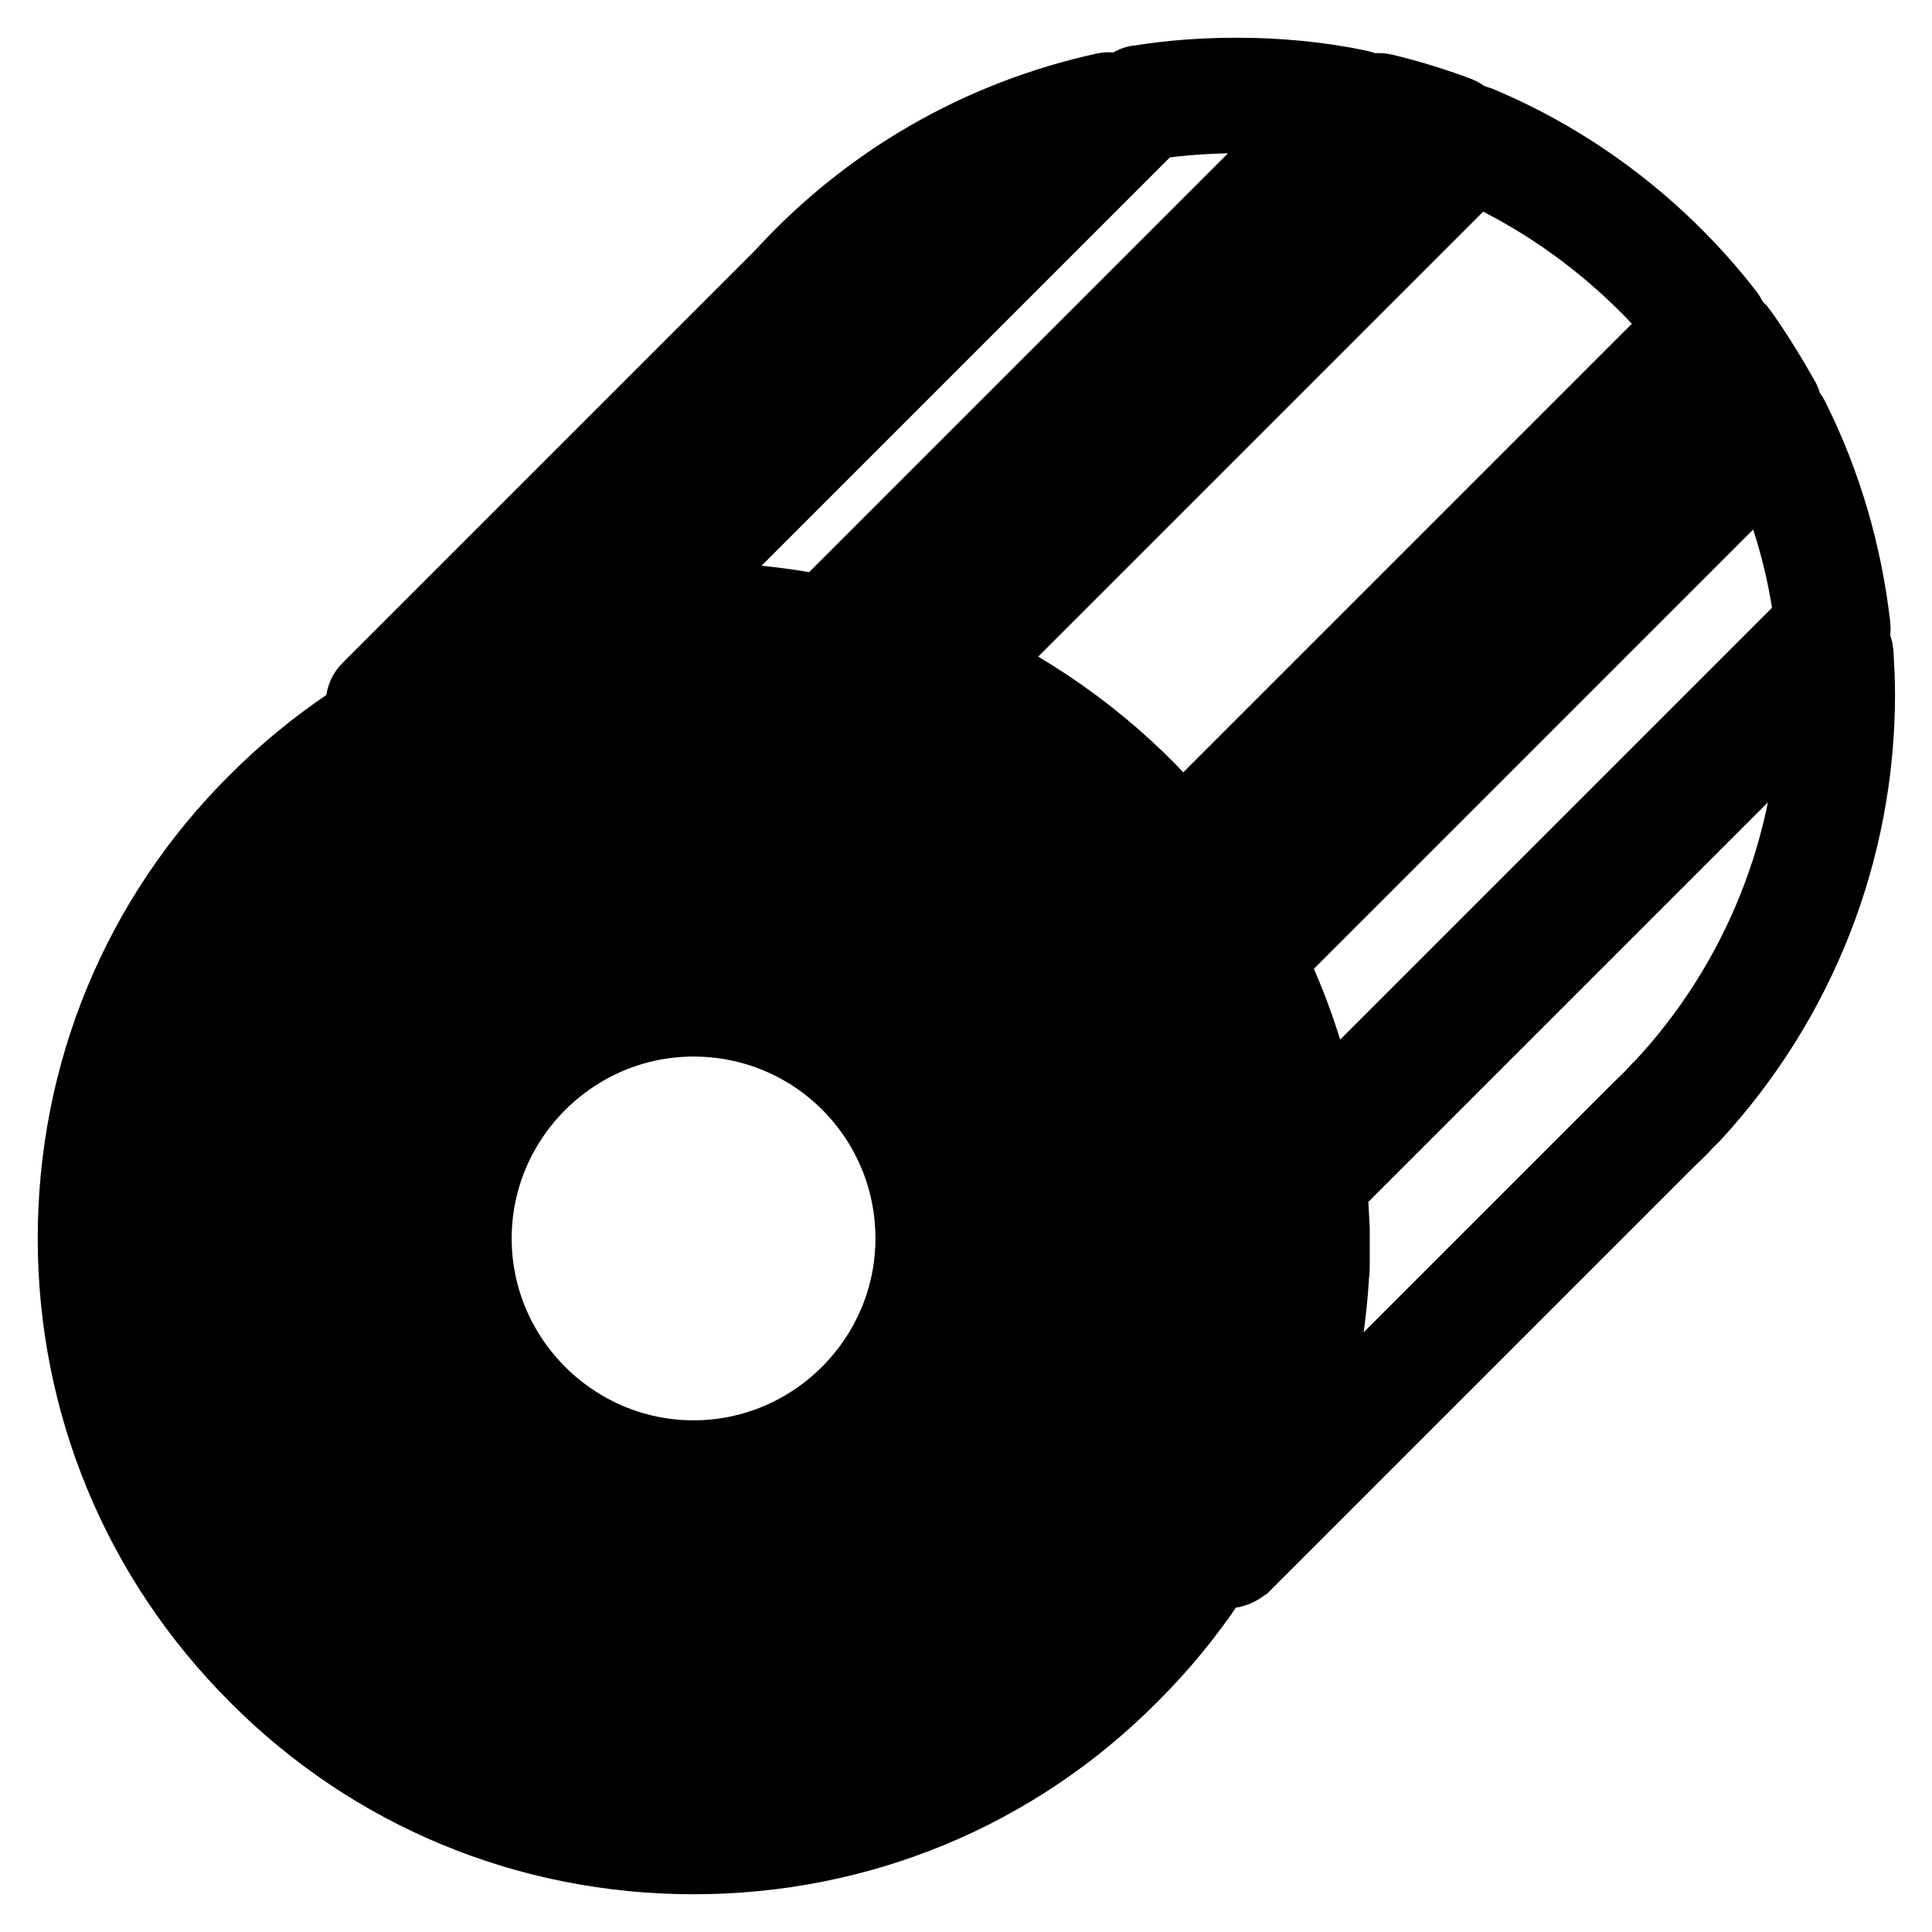
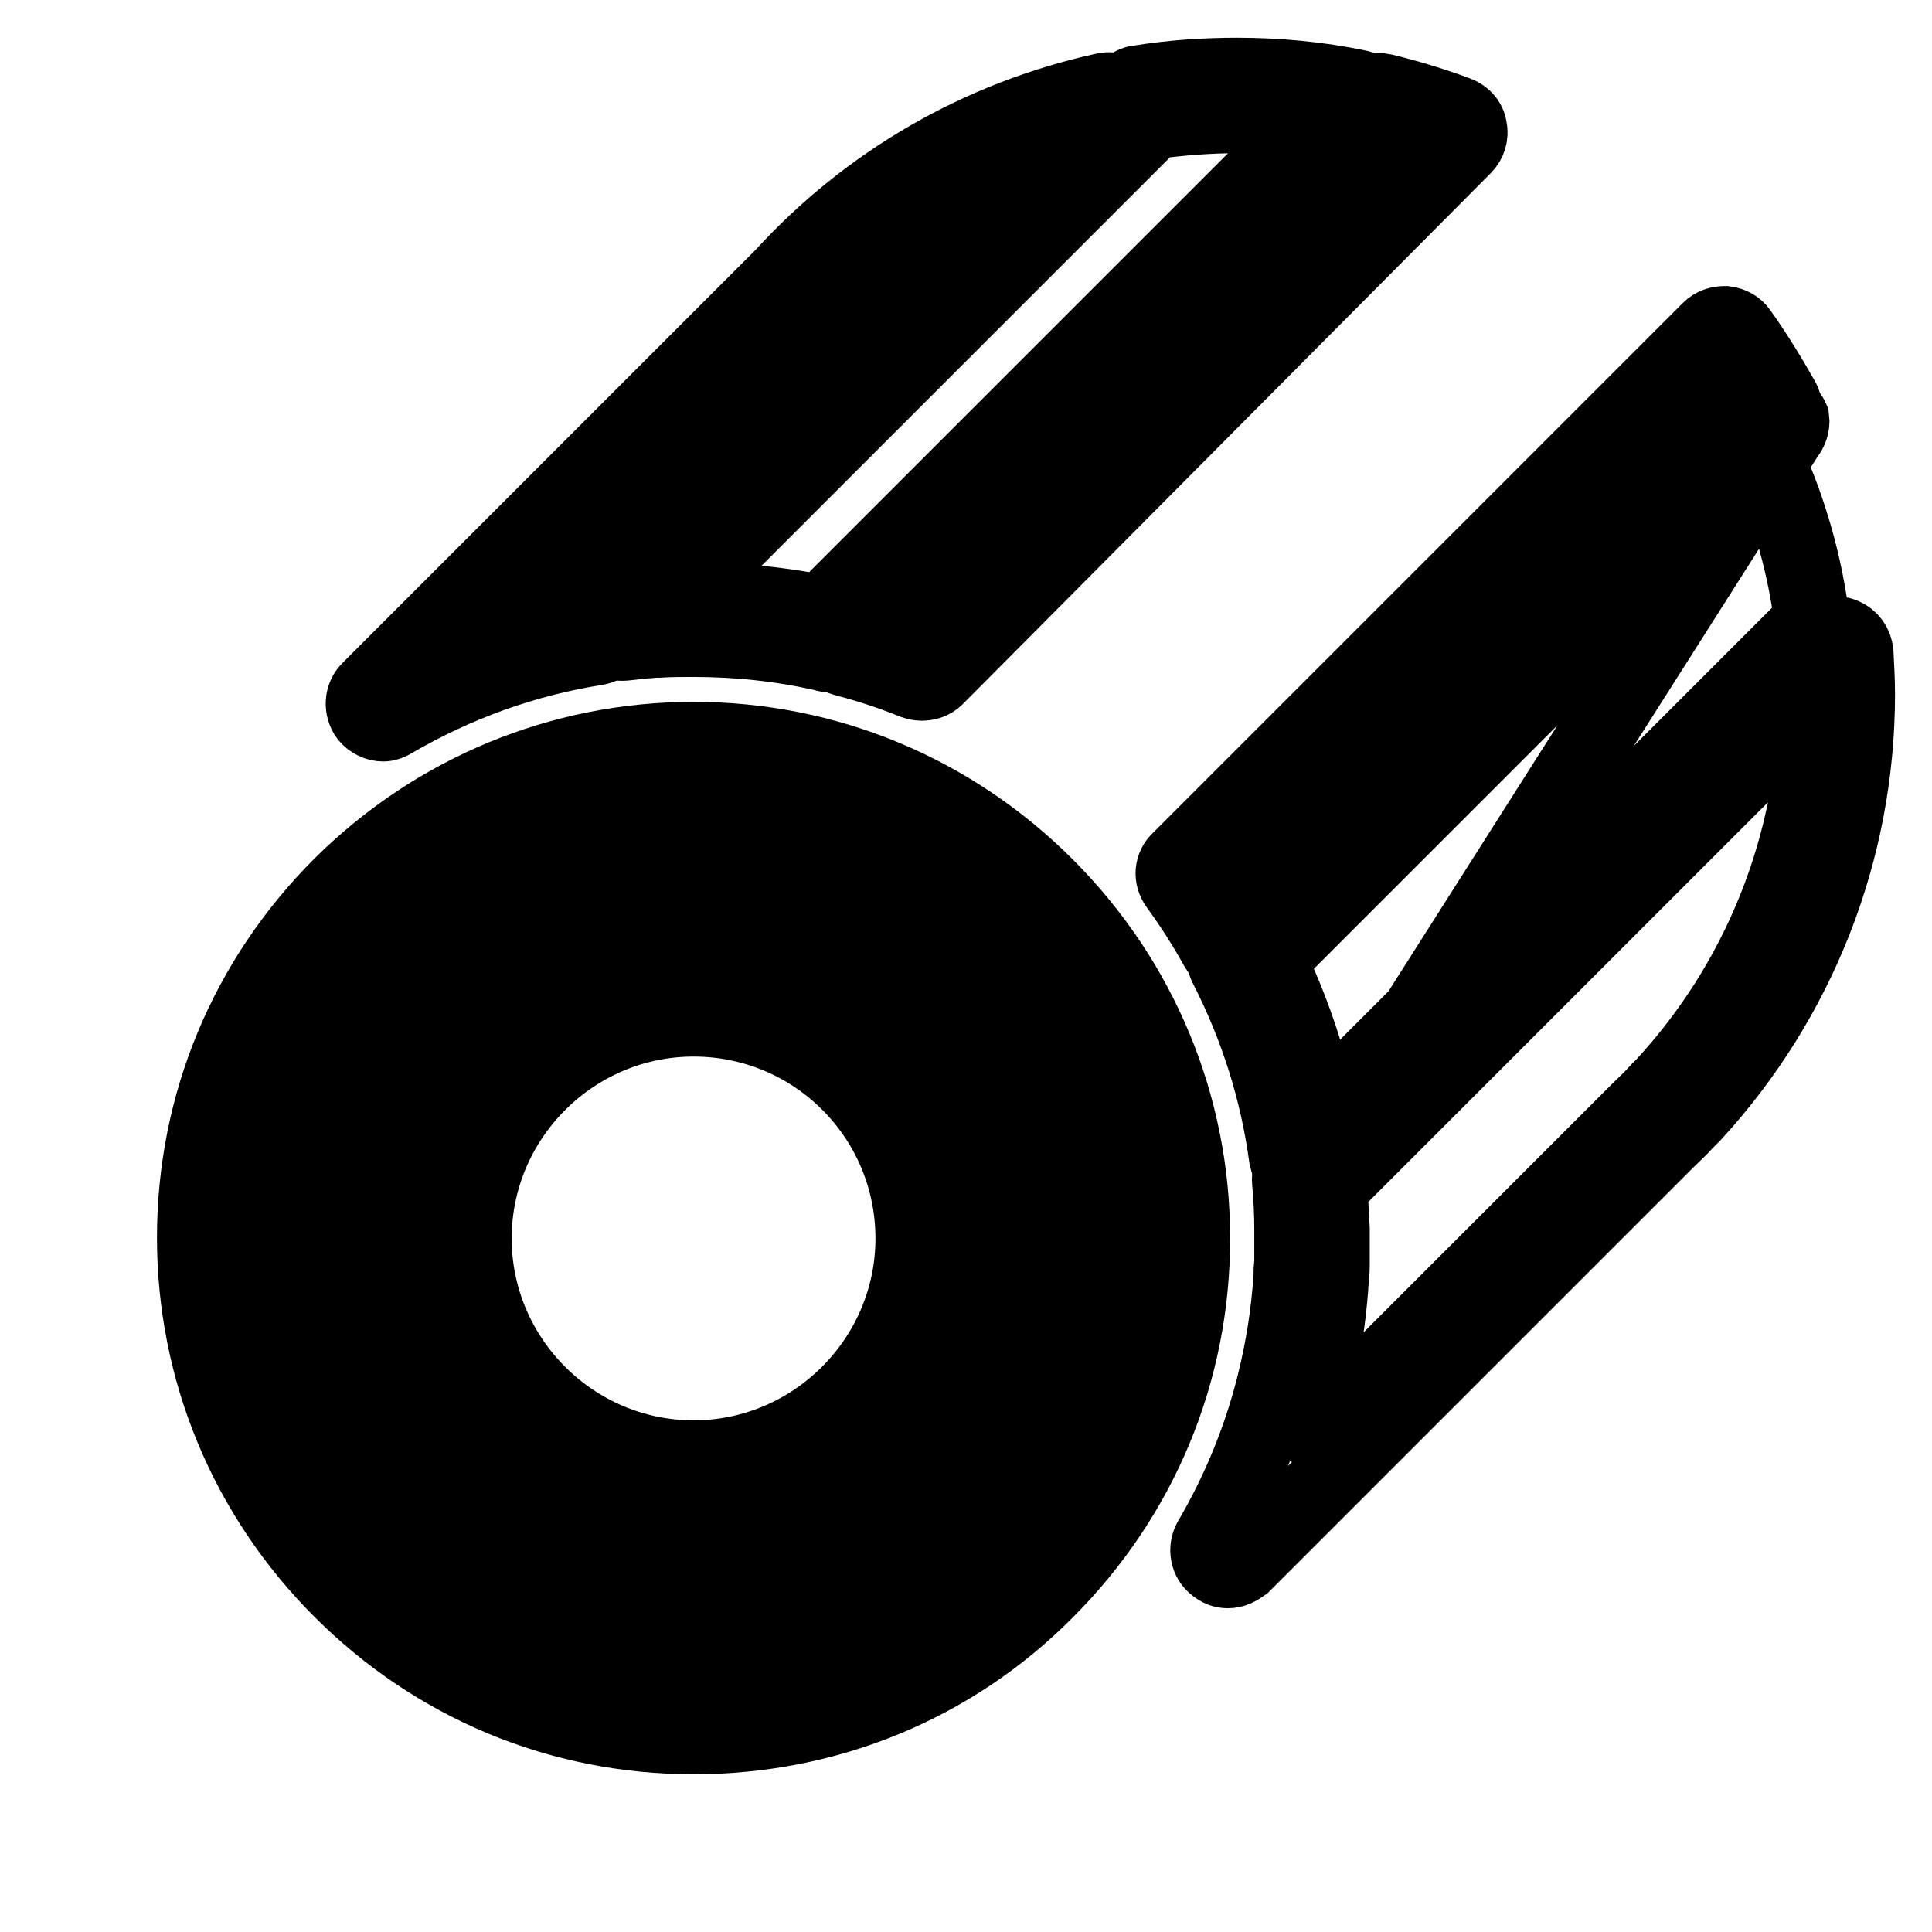
<svg xmlns="http://www.w3.org/2000/svg" version="1.1" x="0px" y="0px" viewBox="0 0 256 256" enable-background="new 0 0 256 256" xml:space="preserve">
  <g>
    <g>
-       <path stroke-width="10" fill-opacity="0" stroke="#000000" d="M91.9,246c-21.9,0-42.5-8.5-57.9-24c-15.5-15.5-24-36.1-24-57.9c0-21.9,8.5-42.5,24-57.9c15.5-15.5,36.1-24,57.9-24s42.5,8.5,57.9,24c15.5,15.5,24,36.1,24,57.9c0,21.9-8.5,42.5-24,57.9C134.4,237.5,113.8,246,91.9,246z M91.9,87.4c-42.3,0-76.7,34.4-76.7,76.7c0,42.3,34.4,76.7,76.7,76.7c42.3,0,76.7-34.4,76.7-76.7C168.6,121.8,134.2,87.4,91.9,87.4z" />
-       <path stroke-width="10" fill-opacity="0" stroke="#000000" d="M91.9,232.8c-18.4,0-35.6-7.2-48.6-20.1s-20.1-30.2-20.1-48.6c0-18.4,7.2-35.6,20.1-48.6s30.2-20.1,48.6-20.1c18.4,0,35.6,7.2,48.6,20.1s20.1,30.2,20.1,48.6s-7.2,35.6-20.1,48.6C127.6,225.7,110.3,232.8,91.9,232.8z M91.9,100.6c-35,0-63.5,28.5-63.5,63.4c0,35,28.5,63.5,63.5,63.5s63.4-28.5,63.4-63.4C155.4,129.1,126.9,100.6,91.9,100.6z" />
      <path stroke-width="10" fill-opacity="0" stroke="#000000" d="M91.9,216.9c-29.1,0-52.9-23.7-52.9-52.9s23.7-52.9,52.9-52.9s52.9,23.7,52.9,52.9S121.1,216.9,91.9,216.9z M91.9,116.5c-26.2,0-47.6,21.3-47.6,47.6c0,26.2,21.3,47.6,47.6,47.6s47.6-21.3,47.6-47.6C139.5,137.8,118.2,116.5,91.9,116.5z" />
      <path stroke-width="10" fill-opacity="0" stroke="#000000" d="M91.9,230.1c-17.7,0-34.2-6.9-46.7-19.4c-12.5-12.5-19.4-29.1-19.4-46.7c0-17.7,6.9-34.2,19.4-46.7C57.7,104.9,74.3,98,91.9,98s34.2,6.9,46.7,19.4c12.5,12.5,19.4,29.1,19.4,46.7c0,17.7-6.9,34.2-19.4,46.7C126.2,223.3,109.6,230.1,91.9,230.1z M91.9,103.3c-33.5,0-60.8,27.3-60.8,60.8s27.3,60.8,60.8,60.8s60.8-27.3,60.8-60.8S125.5,103.3,91.9,103.3z" />
      <path stroke-width="10" fill-opacity="0" stroke="#000000" d="M91.9,214.3c-27.7,0-50.2-22.5-50.2-50.2c0-27.7,22.5-50.2,50.2-50.2c27.7,0,50.2,22.5,50.2,50.2S119.6,214.3,91.9,214.3z M91.9,119.1c-24.8,0-44.9,20.2-44.9,44.9S67.2,209,91.9,209s44.9-20.2,44.9-44.9S116.7,119.1,91.9,119.1z" />
      <path stroke-width="10" fill-opacity="0" stroke="#000000" d="M91.9,201.1c-20.4,0-37-16.6-37-37c0-20.4,16.6-37,37-37c20.4,0,37,16.6,37,37C128.9,184.5,112.3,201.1,91.9,201.1z M91.9,132.3c-17.5,0-31.7,14.2-31.7,31.7c0,17.5,14.2,31.7,31.7,31.7c17.5,0,31.7-14.2,31.7-31.7C123.7,146.6,109.4,132.3,91.9,132.3z" />
      <path stroke-width="10" fill-opacity="0" stroke="#000000" d="M91.9,198.4c-19,0-34.4-15.4-34.4-34.4c0-19,15.4-34.4,34.4-34.4c19,0,34.4,15.4,34.4,34.4C126.3,183,110.9,198.4,91.9,198.4z M91.9,135c-16,0-29.1,13.1-29.1,29.1c0,16,13.1,29.1,29.1,29.1c16,0,29.1-13.1,29.1-29.1C121,148,108,135,91.9,135z" />
      <path stroke-width="10" fill-opacity="0" stroke="#000000" d="M50.8,95.9c-0.8,0-1.6-0.4-2.1-1c-0.8-1.1-0.7-2.6,0.2-3.5l54.8-54.8c11.4-12.5,26.2-21,42.6-24.6c1.2-0.3,2.3,0.3,2.9,1.3c0.6,1,0.4,2.3-0.5,3.1L81.3,83.8c0,0.1,0,0.1-0.1,0.2c-0.3,0.9-1.1,1.6-2.1,1.8c-9.6,1.5-18.7,4.8-27.1,9.7C51.7,95.7,51.2,95.9,50.8,95.9z M137.7,19.9c-11.4,4.2-21.7,11.1-30.1,20.2c0,0,0,0-0.1,0.1L63.2,84.5c4.4-1.6,8.9-2.8,13.5-3.6L137.7,19.9z" />
      <path stroke-width="10" fill-opacity="0" stroke="#000000" d="M109.8,86.7c-0.2,0-0.4,0-0.6-0.1c-5.7-1.3-11.5-1.9-17.3-1.9c-1.5,0-3.1,0-4.7,0.1h-0.2c-0.5,0-1,0.1-1.5,0.1c-0.9,0.1-1.8,0.2-2.8,0.3c-1.1,0.1-2.2-0.5-2.7-1.5c-0.5-1-0.3-2.2,0.5-3l69-69c0.4-0.4,0.9-0.7,1.4-0.7c4.3-0.7,8.7-1,13-1c5.4,0,10.8,0.5,16.1,1.6c1,0.2,1.7,0.9,2,1.8s0,2-0.6,2.6L111.6,86C111.2,86.4,110.5,86.7,109.8,86.7z M91.9,79.5c5.7,0,11.4,0.6,17,1.7l65.2-65.2c-3.3-0.4-6.7-0.7-10.1-0.7c-3.8,0-7.6,0.3-11.3,0.8L89.3,79.5C90.2,79.5,91.1,79.5,91.9,79.5z" />
      <path stroke-width="10" fill-opacity="0" stroke="#000000" d="M122.1,90.5c-0.3,0-0.7-0.1-1-0.2c-3-1.2-6-2.2-9.1-3c-0.9-0.2-1.6-1-1.9-1.9c-0.2-0.9,0-1.9,0.7-2.6l70-70c0.6-0.7,1.6-0.9,2.5-0.7c3.3,0.8,6.6,1.8,9.8,3c0.8,0.3,1.5,1,1.6,1.9c0.2,0.9-0.1,1.8-0.7,2.4L124,89.8C123.5,90.3,122.8,90.5,122.1,90.5z M117.8,83.5c1.2,0.4,2.5,0.8,3.7,1.3l65.9-65.9c-1.3-0.4-2.6-0.8-3.8-1.1L117.8,83.5z" />
-       <path stroke-width="10" fill-opacity="0" stroke="#000000" d="M156.5,116.2c0,0-0.1,0-0.2,0c-0.7,0-1.4-0.4-1.9-1c-8.1-10.3-18.7-18.5-30.7-23.8c-0.8-0.4-1.4-1.1-1.5-1.9c-0.2-0.9,0.1-1.7,0.7-2.4L193,17c0.8-0.8,1.9-1,2.9-0.6c12.9,5.4,24.3,14.2,32.9,25.3c0.8,1.1,0.7,2.6-0.2,3.5l-70.2,70.2C157.8,115.9,157.2,116.2,156.5,116.2z M129.3,88.2c10.5,5.2,19.8,12.5,27.3,21.4l66.5-66.5c-7.5-9-17-16.3-27.6-21.1L129.3,88.2z" />
-       <path stroke-width="10" fill-opacity="0" stroke="#000000" d="M173.1,155.6c-0.3,0-0.6,0-0.8-0.1c-1-0.3-1.6-1.2-1.8-2.1c-1.2-8.9-3.9-17.4-8-25.4c-0.5-1-0.3-2.3,0.5-3.1l70.2-70.1c0.6-0.6,1.4-0.9,2.3-0.7c0.8,0.1,1.6,0.7,1.9,1.4c4.3,8.6,7,17.9,8.1,27.5c0.1,0.8-0.2,1.6-0.7,2.2L175,154.8C174.5,155.3,173.8,155.6,173.1,155.6z M168.1,127.3c3.1,6.4,5.4,13.2,6.8,20.2l65.2-65.2c-0.9-7.3-2.9-14.4-5.9-21.1L168.1,127.3z" />
+       <path stroke-width="10" fill-opacity="0" stroke="#000000" d="M173.1,155.6c-0.3,0-0.6,0-0.8-0.1c-1-0.3-1.6-1.2-1.8-2.1c-1.2-8.9-3.9-17.4-8-25.4c-0.5-1-0.3-2.3,0.5-3.1l70.2-70.1c0.6-0.6,1.4-0.9,2.3-0.7c0.8,0.1,1.6,0.7,1.9,1.4c0.1,0.8-0.2,1.6-0.7,2.2L175,154.8C174.5,155.3,173.8,155.6,173.1,155.6z M168.1,127.3c3.1,6.4,5.4,13.2,6.8,20.2l65.2-65.2c-0.9-7.3-2.9-14.4-5.9-21.1L168.1,127.3z" />
      <path stroke-width="10" fill-opacity="0" stroke="#000000" d="M162.7,208.1c-0.6,0-1.1-0.2-1.6-0.6c-1.1-0.8-1.3-2.3-0.7-3.4c6.1-10.4,9.6-21.7,10.6-33.6c0-0.5,0.1-1,0.1-1.5v-0.1c0-0.5,0-0.9,0.1-1.4v-0.2c0-0.4,0-0.8,0-1.3v-0.3c0-0.5,0-1,0-1.5c0-0.2,0-0.5,0-0.7V163c0-2.1-0.1-4.3-0.3-6.4c-0.1-0.8,0.2-1.6,0.8-2.1l69.7-69.7c0.7-0.7,1.8-1,2.8-0.6s1.6,1.3,1.7,2.3c0.1,1.8,0.2,3.7,0.2,5.5c0,20.7-7.8,40.5-21.8,55.7c-0.1,0.1-0.2,0.2-0.3,0.3l-0.7,0.7c-0.7,0.8-1.5,1.5-2.3,2.3l-56.3,56.3C164,207.8,163.4,208.1,162.7,208.1z M176.2,157.3c0.1,1.9,0.2,3.8,0.3,5.6v0.3c0,0.3,0,0.5,0,0.8c0,0.6,0,1.1,0,1.6v0.3c0,0.5,0,0.9,0,1.3v0.3c0,0.5,0,1-0.1,1.5v0.1c0,0.6-0.1,1.1-0.1,1.6c-0.6,7.6-2.2,15-4.7,22l45.6-45.6c0,0,0,0,0,0c0.7-0.7,1.5-1.4,2.2-2.2c0,0,0,0,0,0l0.5-0.5c0-0.1,0.1-0.1,0.2-0.2c13.1-14,20.4-32.3,20.6-51.4L176.2,157.3z" />
      <path stroke-width="10" fill-opacity="0" stroke="#000000" d="M163.6,126.9c-0.1,0-0.2,0-0.4,0c-0.8-0.1-1.5-0.6-1.9-1.3c-1.6-2.9-3.4-5.7-5.3-8.3c-0.8-1.1-0.7-2.5,0.3-3.4l70.2-70.2c0.6-0.6,1.3-0.8,2.1-0.8c0.8,0.1,1.5,0.5,1.9,1.1c2,2.8,3.9,5.9,5.6,8.9c0.6,1,0.4,2.3-0.5,3.1l-70.2,70.2C165,126.7,164.3,126.9,163.6,126.9z M161.5,116c0.9,1.3,1.8,2.6,2.6,4l66.3-66.3c-0.8-1.4-1.7-2.8-2.6-4.1L161.5,116z" />
    </g>
  </g>
</svg>